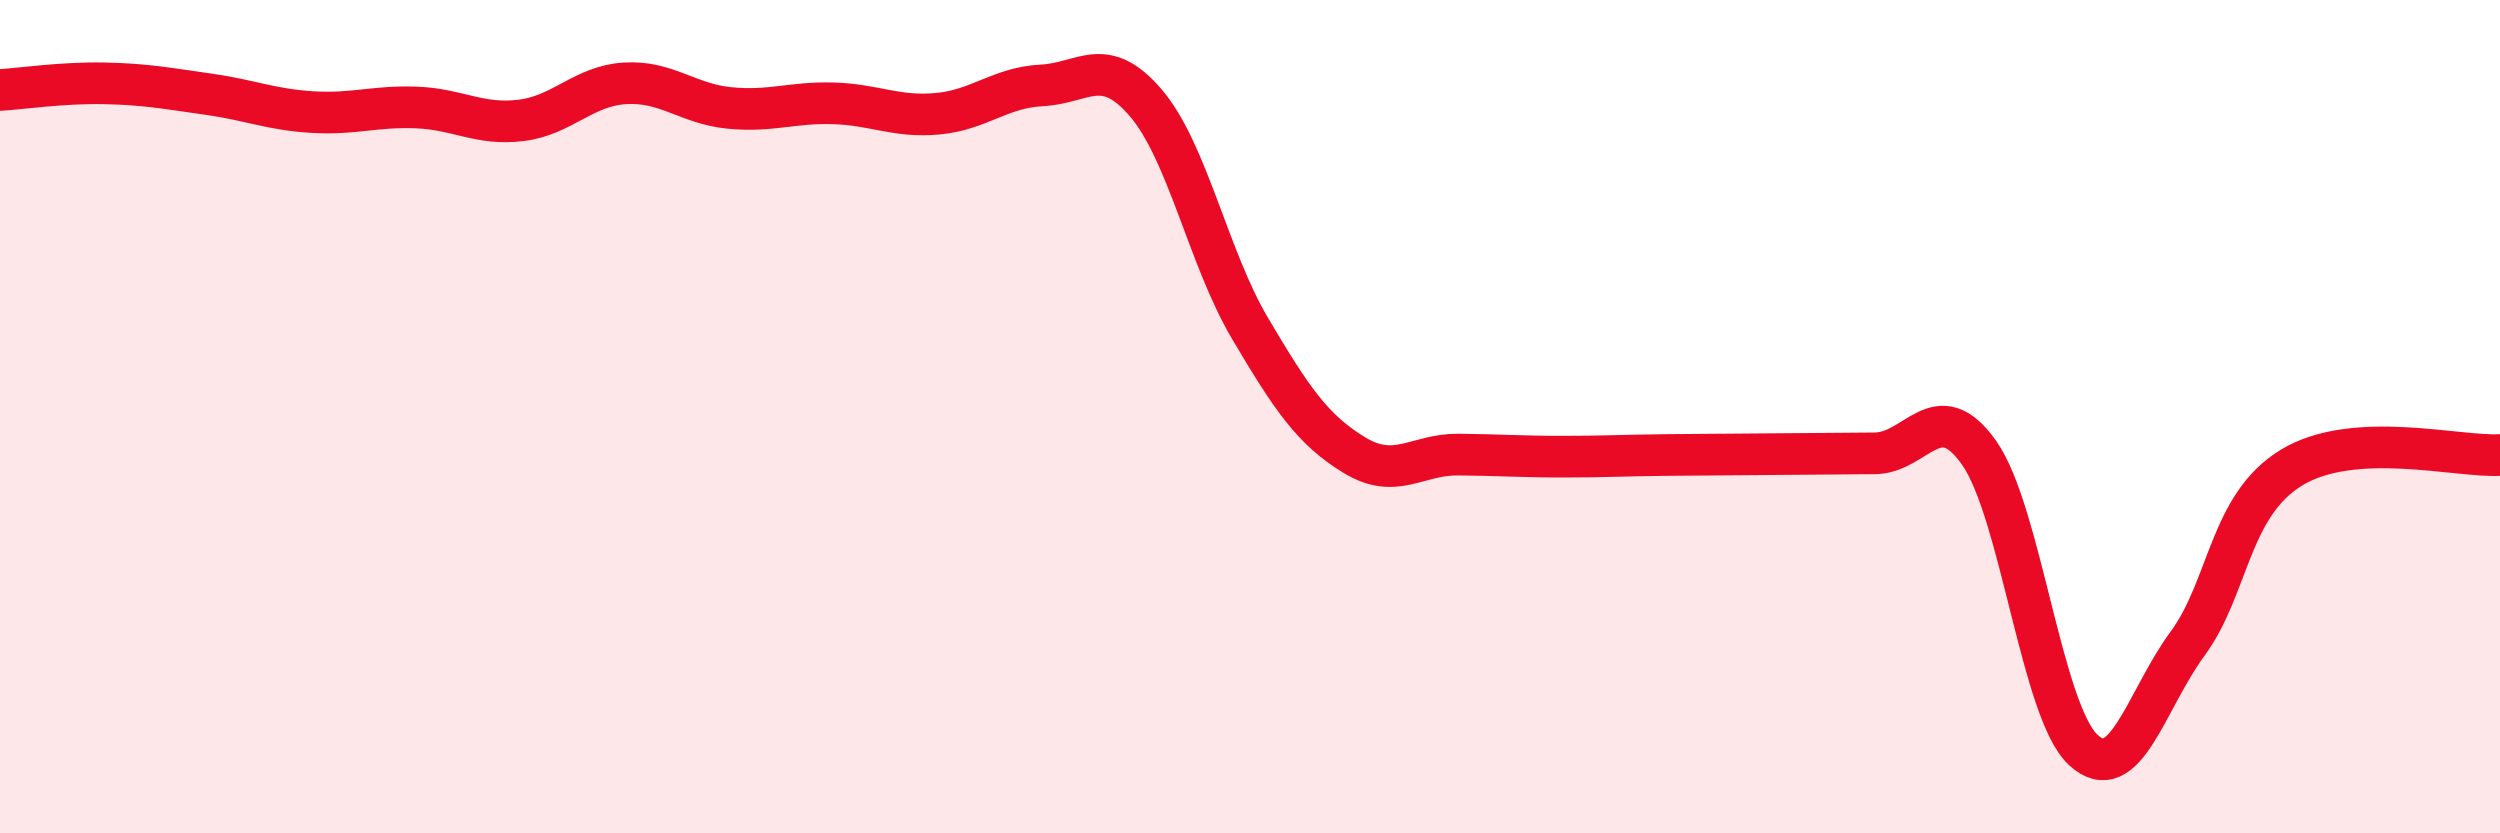
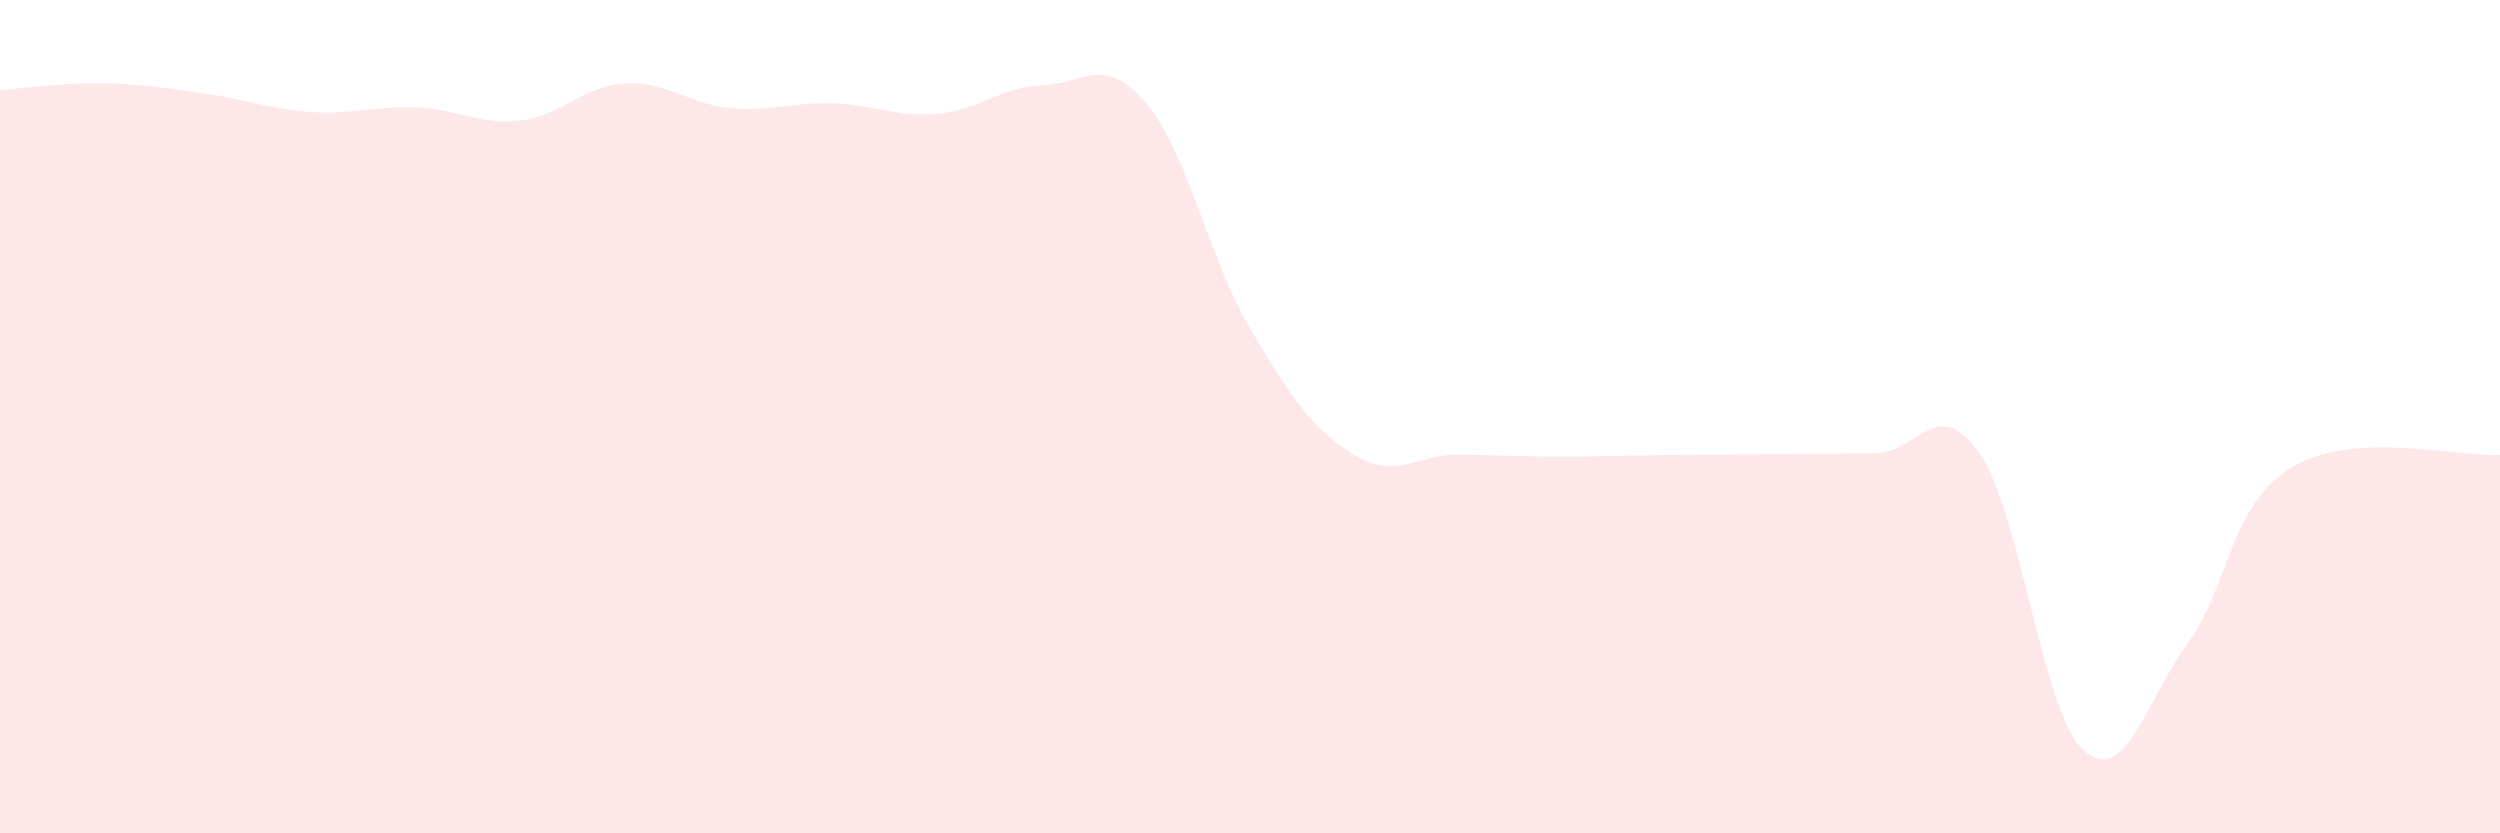
<svg xmlns="http://www.w3.org/2000/svg" width="60" height="20" viewBox="0 0 60 20">
-   <path d="M 0,2.16 C 0.5,2.13 1.5,1.98 2.5,2 C 3.5,2.02 4,2.12 5,2.26 C 6,2.4 6.5,2.63 7.5,2.69 C 8.5,2.75 9,2.54 10,2.58 C 11,2.62 11.5,3.01 12.5,2.89 C 13.5,2.77 14,2.06 15,2 C 16,1.94 16.5,2.49 17.5,2.59 C 18.5,2.69 19,2.45 20,2.48 C 21,2.51 21.5,2.82 22.5,2.73 C 23.5,2.64 24,2.1 25,2.05 C 26,2 26.5,1.3 27.5,2.47 C 28.5,3.64 29,6.19 30,7.88 C 31,9.57 31.5,10.31 32.5,10.92 C 33.5,11.53 34,10.9 35,10.91 C 36,10.92 36.5,10.96 37.5,10.96 C 38.5,10.96 39,10.93 40,10.92 C 41,10.91 41.5,10.91 42.5,10.9 C 43.5,10.89 44,10.89 45,10.88 C 46,10.87 46.5,9.45 47.5,10.87 C 48.5,12.29 49,17.08 50,18 C 51,18.92 51.5,16.81 52.5,15.45 C 53.5,14.09 53.5,12.13 55,11.22 C 56.5,10.31 59,10.98 60,10.92L60 20L0 20Z" fill="#EB0A25" opacity="0.1" stroke-linecap="round" stroke-linejoin="round" />
-   <path d="M 0,2.16 C 0.5,2.13 1.5,1.98 2.5,2 C 3.5,2.02 4,2.12 5,2.26 C 6,2.4 6.5,2.63 7.5,2.69 C 8.5,2.75 9,2.54 10,2.58 C 11,2.62 11.5,3.01 12.5,2.89 C 13.5,2.77 14,2.06 15,2 C 16,1.94 16.5,2.49 17.5,2.59 C 18.5,2.69 19,2.45 20,2.48 C 21,2.51 21.5,2.82 22.5,2.73 C 23.5,2.64 24,2.1 25,2.05 C 26,2 26.5,1.3 27.5,2.47 C 28.5,3.64 29,6.19 30,7.88 C 31,9.57 31.5,10.31 32.5,10.92 C 33.5,11.53 34,10.9 35,10.91 C 36,10.92 36.5,10.96 37.5,10.96 C 38.5,10.96 39,10.93 40,10.92 C 41,10.91 41.5,10.91 42.5,10.9 C 43.5,10.89 44,10.89 45,10.88 C 46,10.87 46.5,9.45 47.5,10.87 C 48.5,12.29 49,17.08 50,18 C 51,18.92 51.5,16.81 52.5,15.45 C 53.5,14.09 53.5,12.13 55,11.22 C 56.5,10.31 59,10.98 60,10.92" stroke="#EB0A25" stroke-width="1" fill="none" stroke-linecap="round" stroke-linejoin="round" />
+   <path d="M 0,2.16 C 0.5,2.13 1.5,1.98 2.5,2 C 3.5,2.02 4,2.12 5,2.26 C 6,2.4 6.5,2.63 7.5,2.69 C 8.5,2.75 9,2.54 10,2.58 C 11,2.62 11.5,3.01 12.5,2.89 C 13.5,2.77 14,2.06 15,2 C 16,1.94 16.5,2.49 17.5,2.59 C 18.5,2.69 19,2.45 20,2.48 C 21,2.51 21.5,2.82 22.5,2.73 C 23.5,2.64 24,2.1 25,2.05 C 26,2 26.5,1.3 27.5,2.47 C 28.5,3.64 29,6.19 30,7.88 C 31,9.57 31.5,10.31 32.5,10.92 C 33.5,11.53 34,10.9 35,10.91 C 36,10.92 36.5,10.96 37.5,10.96 C 38.5,10.96 39,10.93 40,10.92 C 43.5,10.89 44,10.89 45,10.88 C 46,10.87 46.5,9.45 47.5,10.87 C 48.5,12.29 49,17.08 50,18 C 51,18.92 51.5,16.81 52.5,15.45 C 53.5,14.09 53.5,12.13 55,11.22 C 56.5,10.31 59,10.98 60,10.92L60 20L0 20Z" fill="#EB0A25" opacity="0.1" stroke-linecap="round" stroke-linejoin="round" />
</svg>